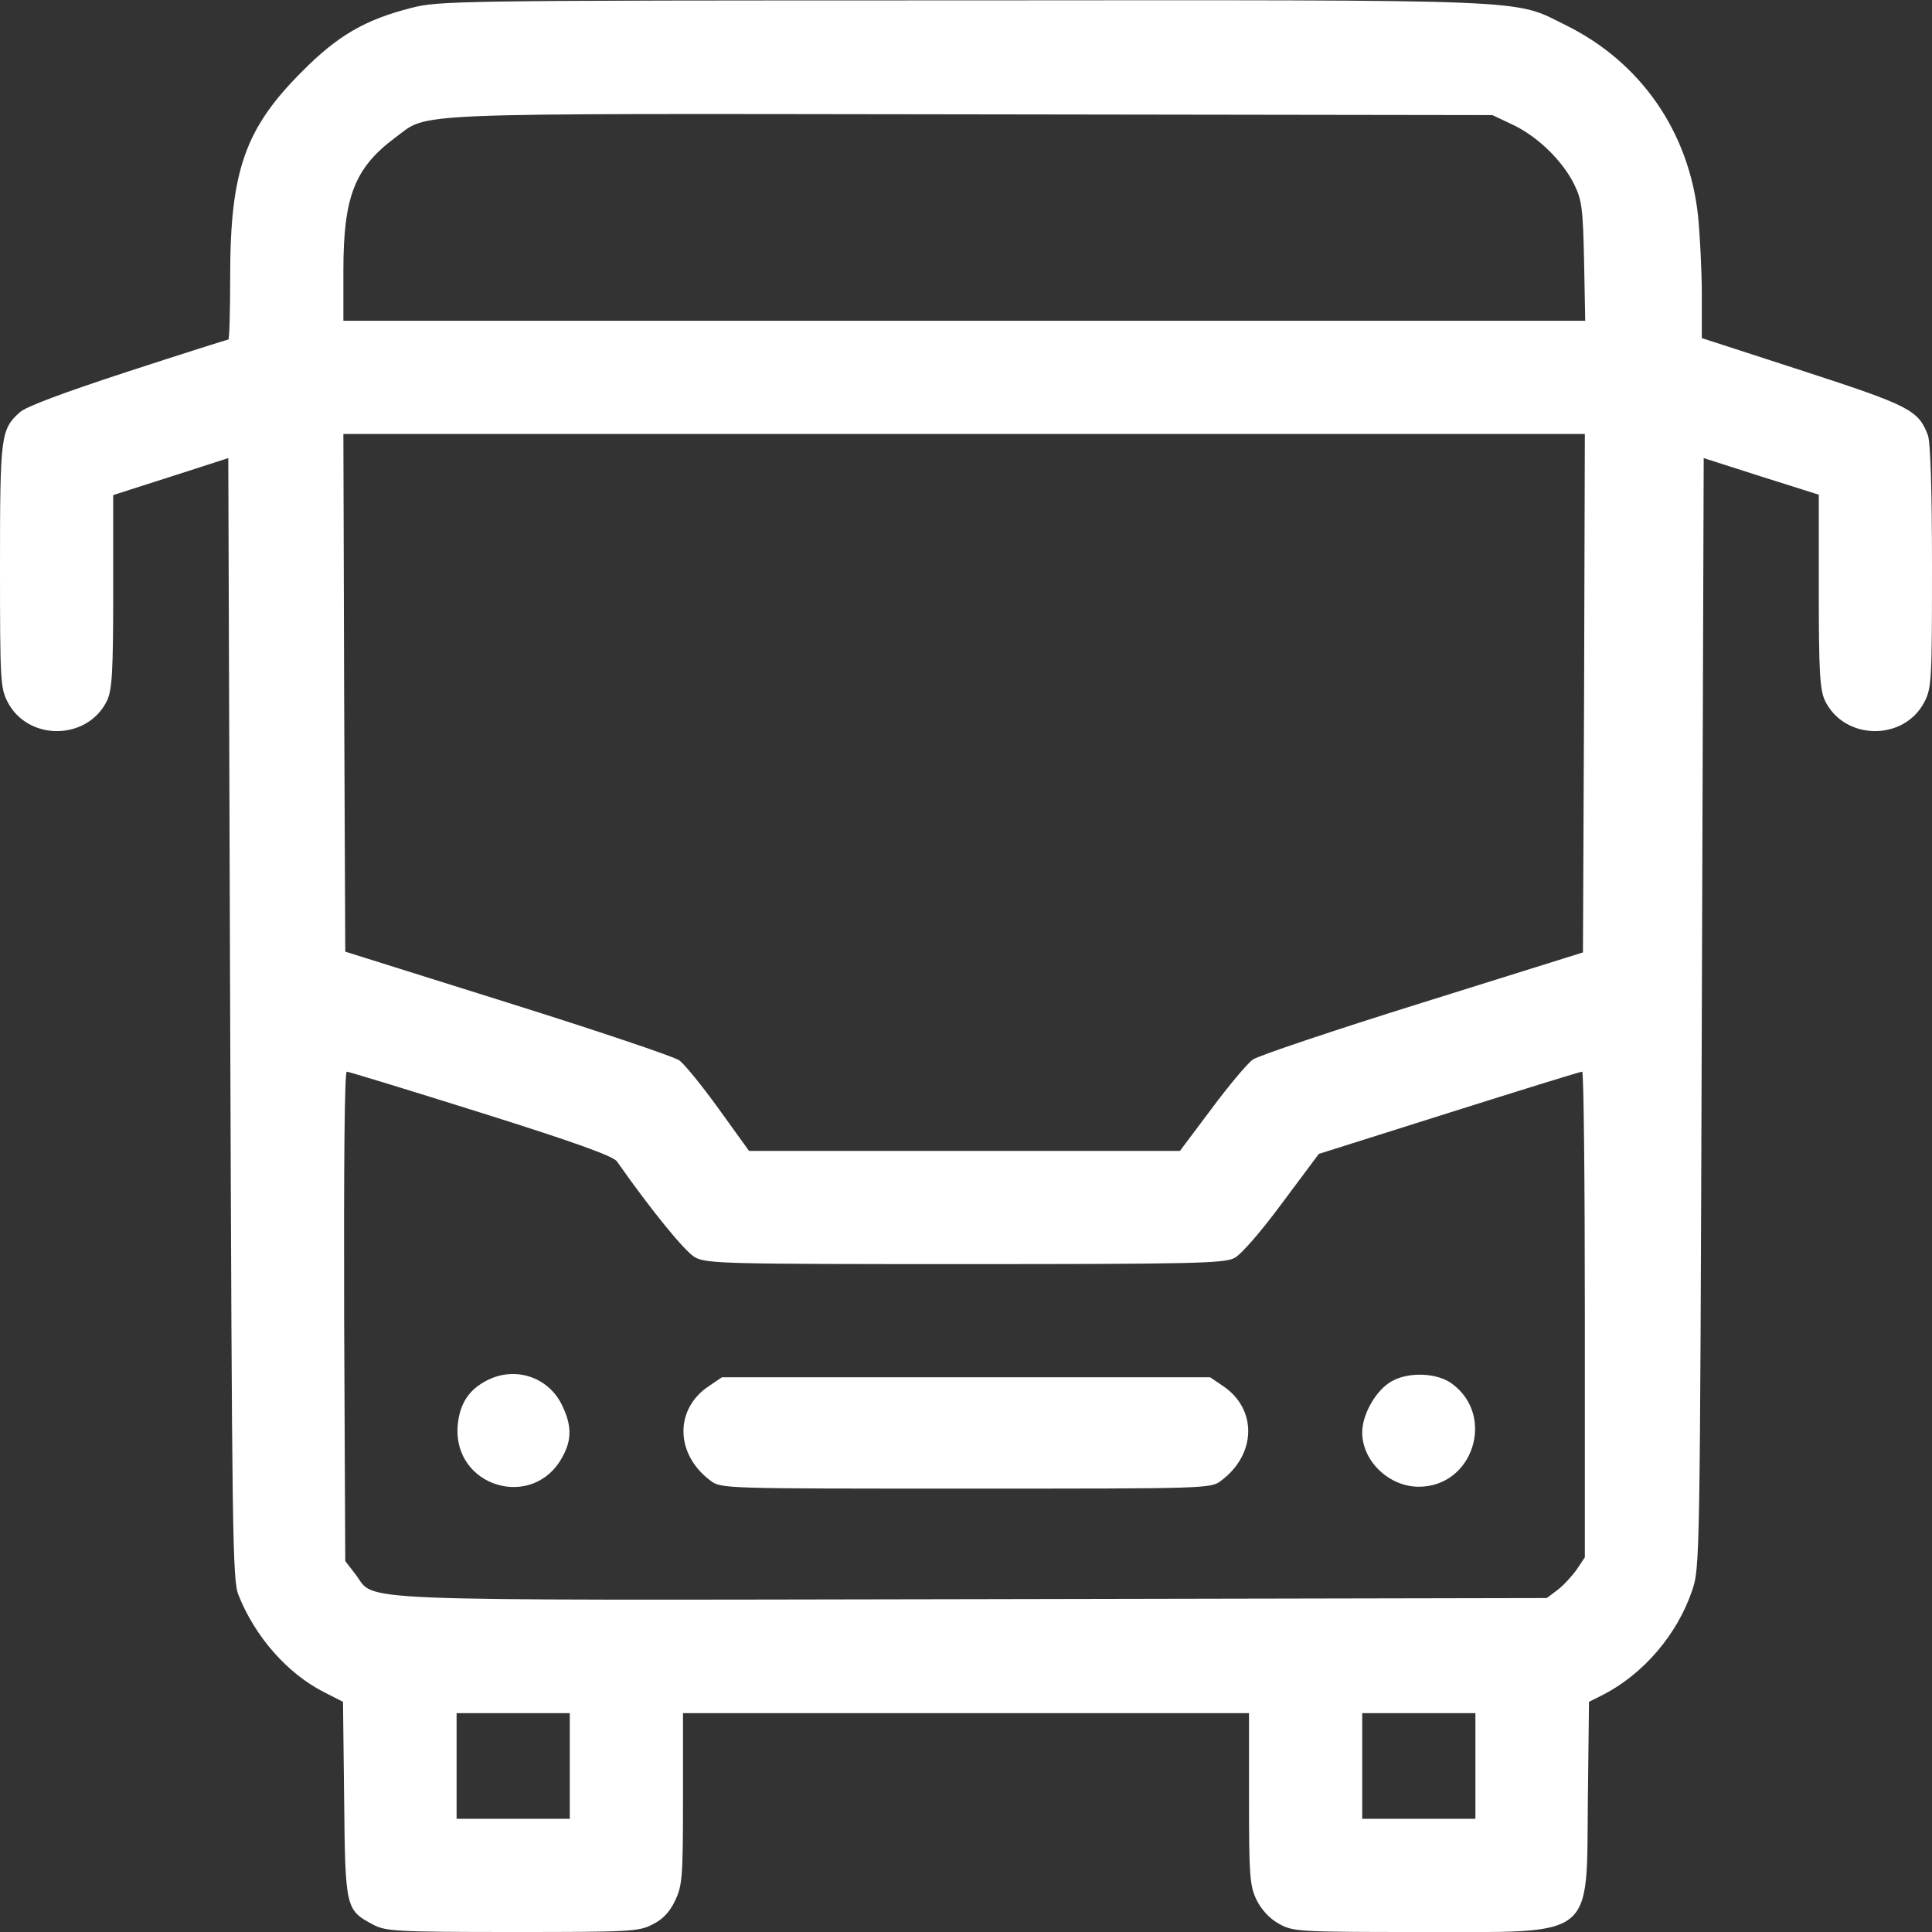
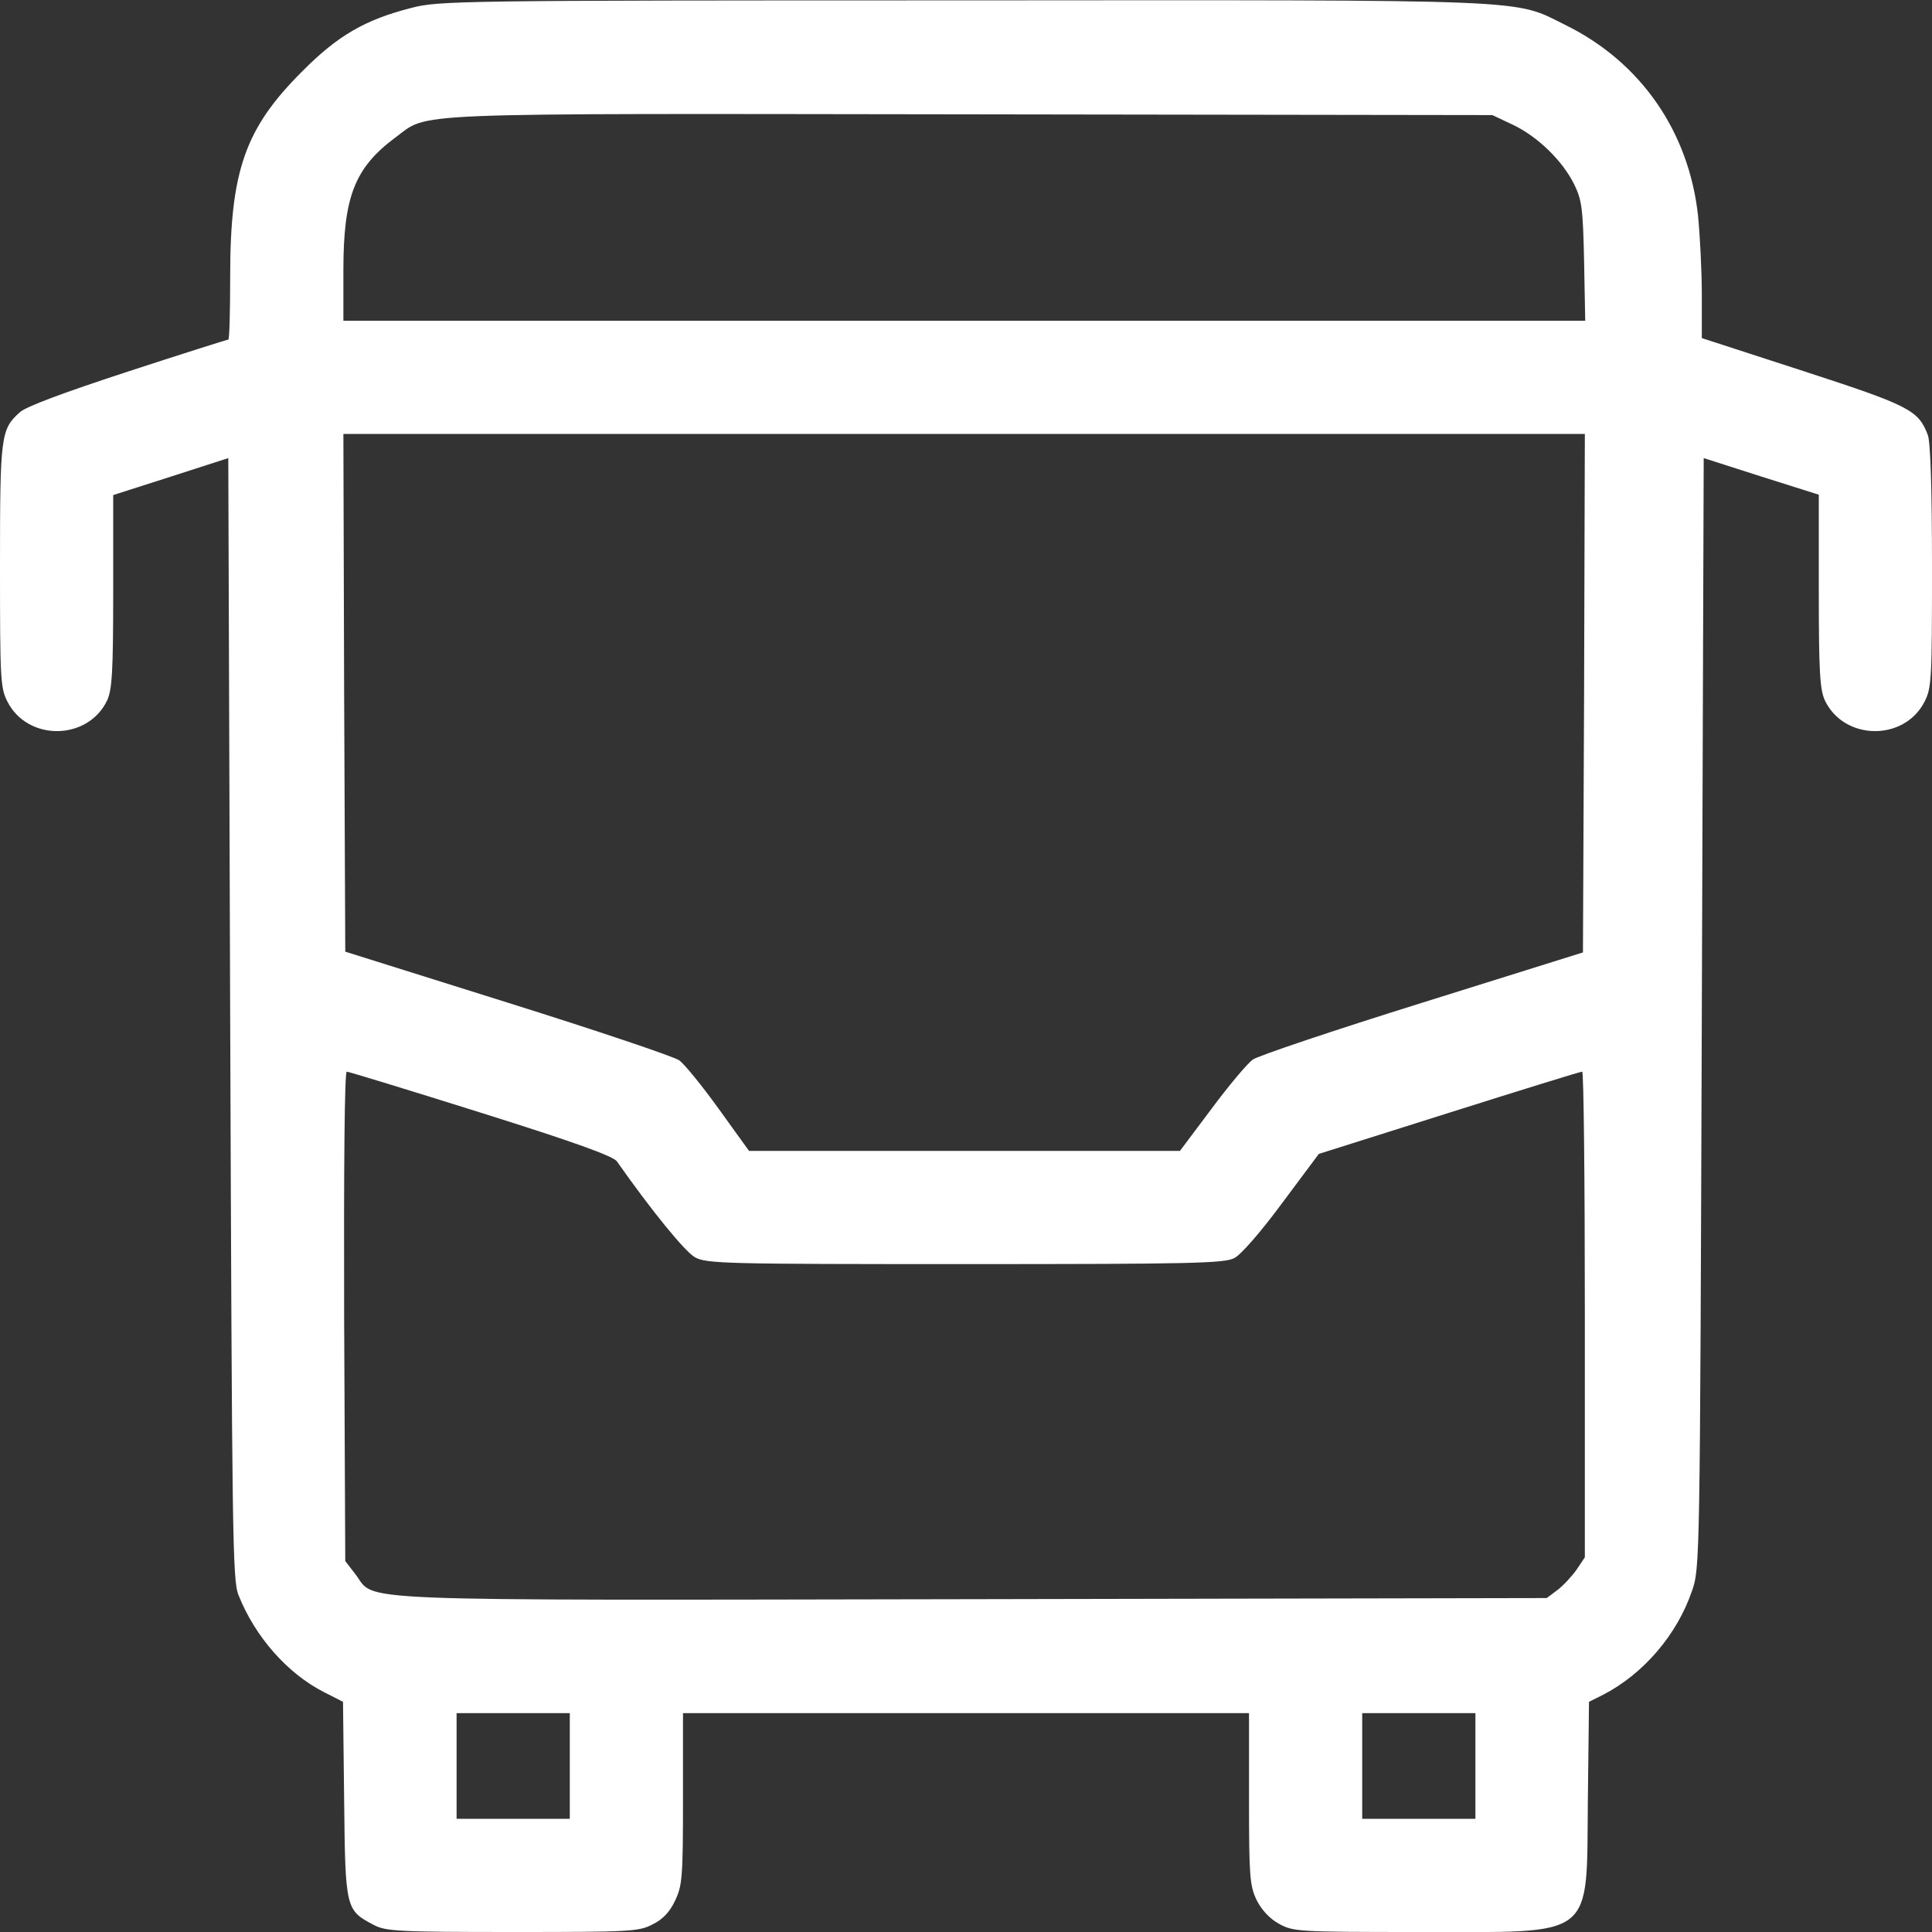
<svg xmlns="http://www.w3.org/2000/svg" version="1.0" width="512pt" height="512pt" viewBox="0 0 512 512" preserveAspectRatio="xMidYMid meet">
  <rect x="0" y="0" width="512" height="512" fill="#333333" stroke="none" />
  <g transform="translate(0,512) scale(0.1,-0.1)" fill="#FFFFFF" stroke="none">
    <path d="M1090 5099 c-122 -31 -195 -73 -290 -169 -150 -150 -190 -262 -190 -542 0 -93 -2 -168 -5 -168 -3 0 -123 -38 -267 -85 -168 -55 -271 -93 -286 -108 -50 -45 -52 -63 -52 -407 0 -302 1 -323 20 -360 54 -105 213 -103 264 4 13 29 16 74 16 289 l0 255 153 49 152 49 5 -1486 c5 -1368 6 -1488 22 -1527 44 -111 130 -208 226 -257 l51 -26 3 -259 c3 -290 4 -293 78 -332 32 -17 63 -19 368 -19 311 0 335 1 371 20 27 13 46 33 60 63 19 40 21 60 21 270 l0 227 750 0 750 0 0 -227 c0 -206 2 -230 20 -268 13 -26 34 -49 59 -63 38 -21 48 -22 373 -22 471 0 442 -23 446 351 l3 259 38 19 c106 55 195 158 235 275 21 61 21 70 26 1531 l5 1471 153 -49 152 -48 0 -256 c0 -215 3 -260 16 -289 51 -107 210 -109 264 -4 19 37 20 58 20 359 0 202 -4 330 -11 348 -25 66 -48 78 -331 170 l-268 87 0 115 c0 64 -5 158 -10 209 -24 223 -152 408 -352 506 -139 69 -64 66 -1598 65 -1339 0 -1388 -1 -1460 -20z m2920 -310 c65 -31 131 -95 162 -158 20 -41 23 -63 26 -203 l3 -158 -1645 0 -1646 0 0 133 c0 196 30 272 137 352 93 68 -5 64 1523 62 l1385 -2 55 -26z m188 -1506 l-3 -687 -425 -133 c-234 -73 -436 -141 -450 -151 -14 -10 -63 -68 -109 -130 l-84 -112 -571 0 -571 0 -80 111 c-44 61 -91 119 -105 129 -14 10 -219 79 -455 153 l-430 135 -3 686 -2 686 1645 0 1645 0 -2 -687z m-2923 -1112 c245 -77 351 -115 360 -129 92 -131 181 -240 207 -254 30 -17 84 -18 716 -18 598 0 687 2 713 16 17 8 71 70 127 146 l97 130 345 109 c190 60 348 109 353 109 4 0 7 -290 7 -644 l0 -643 -22 -33 c-13 -18 -36 -43 -51 -54 l-28 -21 -1522 -3 c-1696 -3 -1579 -7 -1635 66 l-27 35 -3 649 c-1 397 1 648 7 648 5 0 165 -49 356 -109z m235 -1731 l0 -140 -150 0 -150 0 0 140 0 140 150 0 150 0 0 -140z m2400 0 l0 -140 -150 0 -150 0 0 140 0 140 150 0 150 0 0 -140z" />
-     <path d="M1291 1462 c-48 -24 -73 -62 -78 -119 -14 -164 201 -228 278 -83 25 45 24 84 -2 137 -36 74 -124 103 -198 65z" />
-     <path d="M3689 1460 c-41 -22 -79 -87 -79 -136 0 -76 71 -144 150 -144 144 0 204 188 88 273 -39 29 -114 32 -159 7z" />
-     <path d="M1879 1447 c-92 -61 -90 -181 4 -251 28 -21 35 -21 677 -21 639 0 649 0 676 21 94 70 96 190 5 251 l-34 23 -647 0 -647 0 -34 -23z" />
  </g>
</svg>